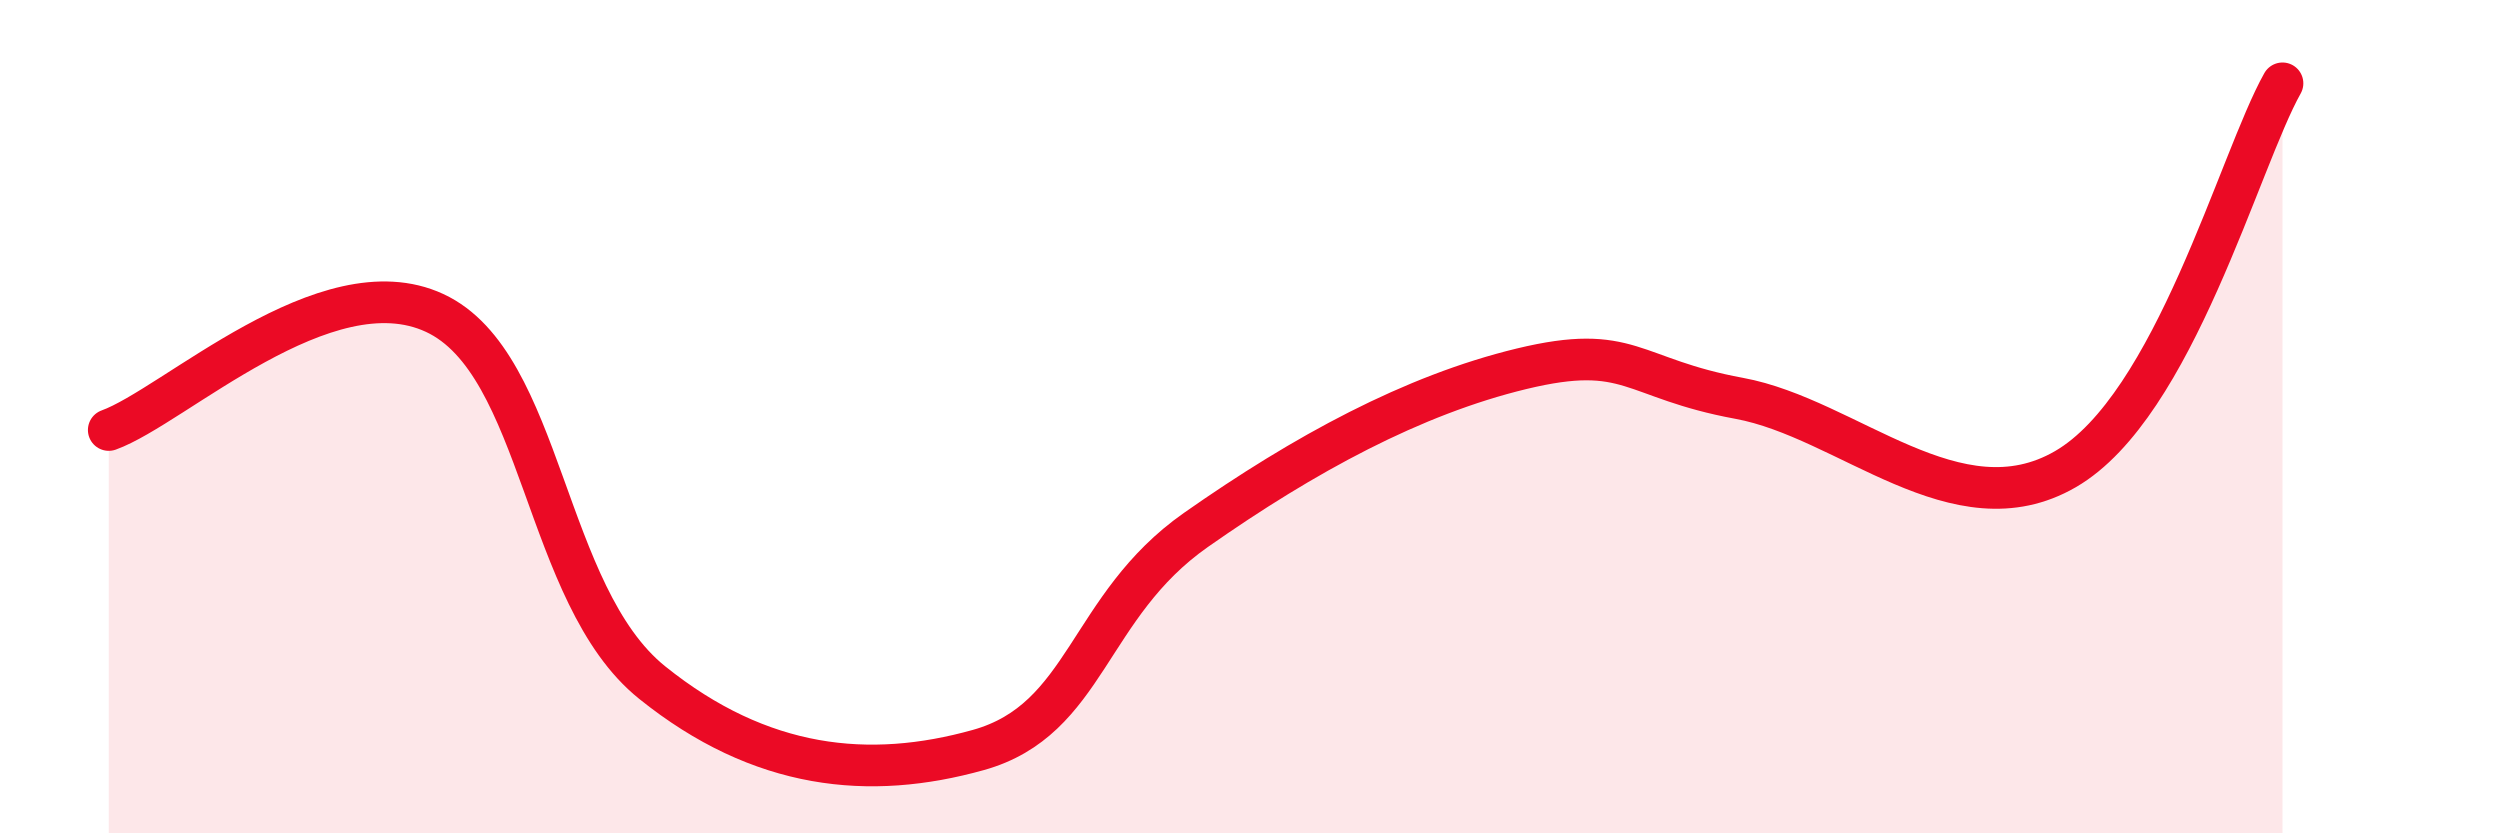
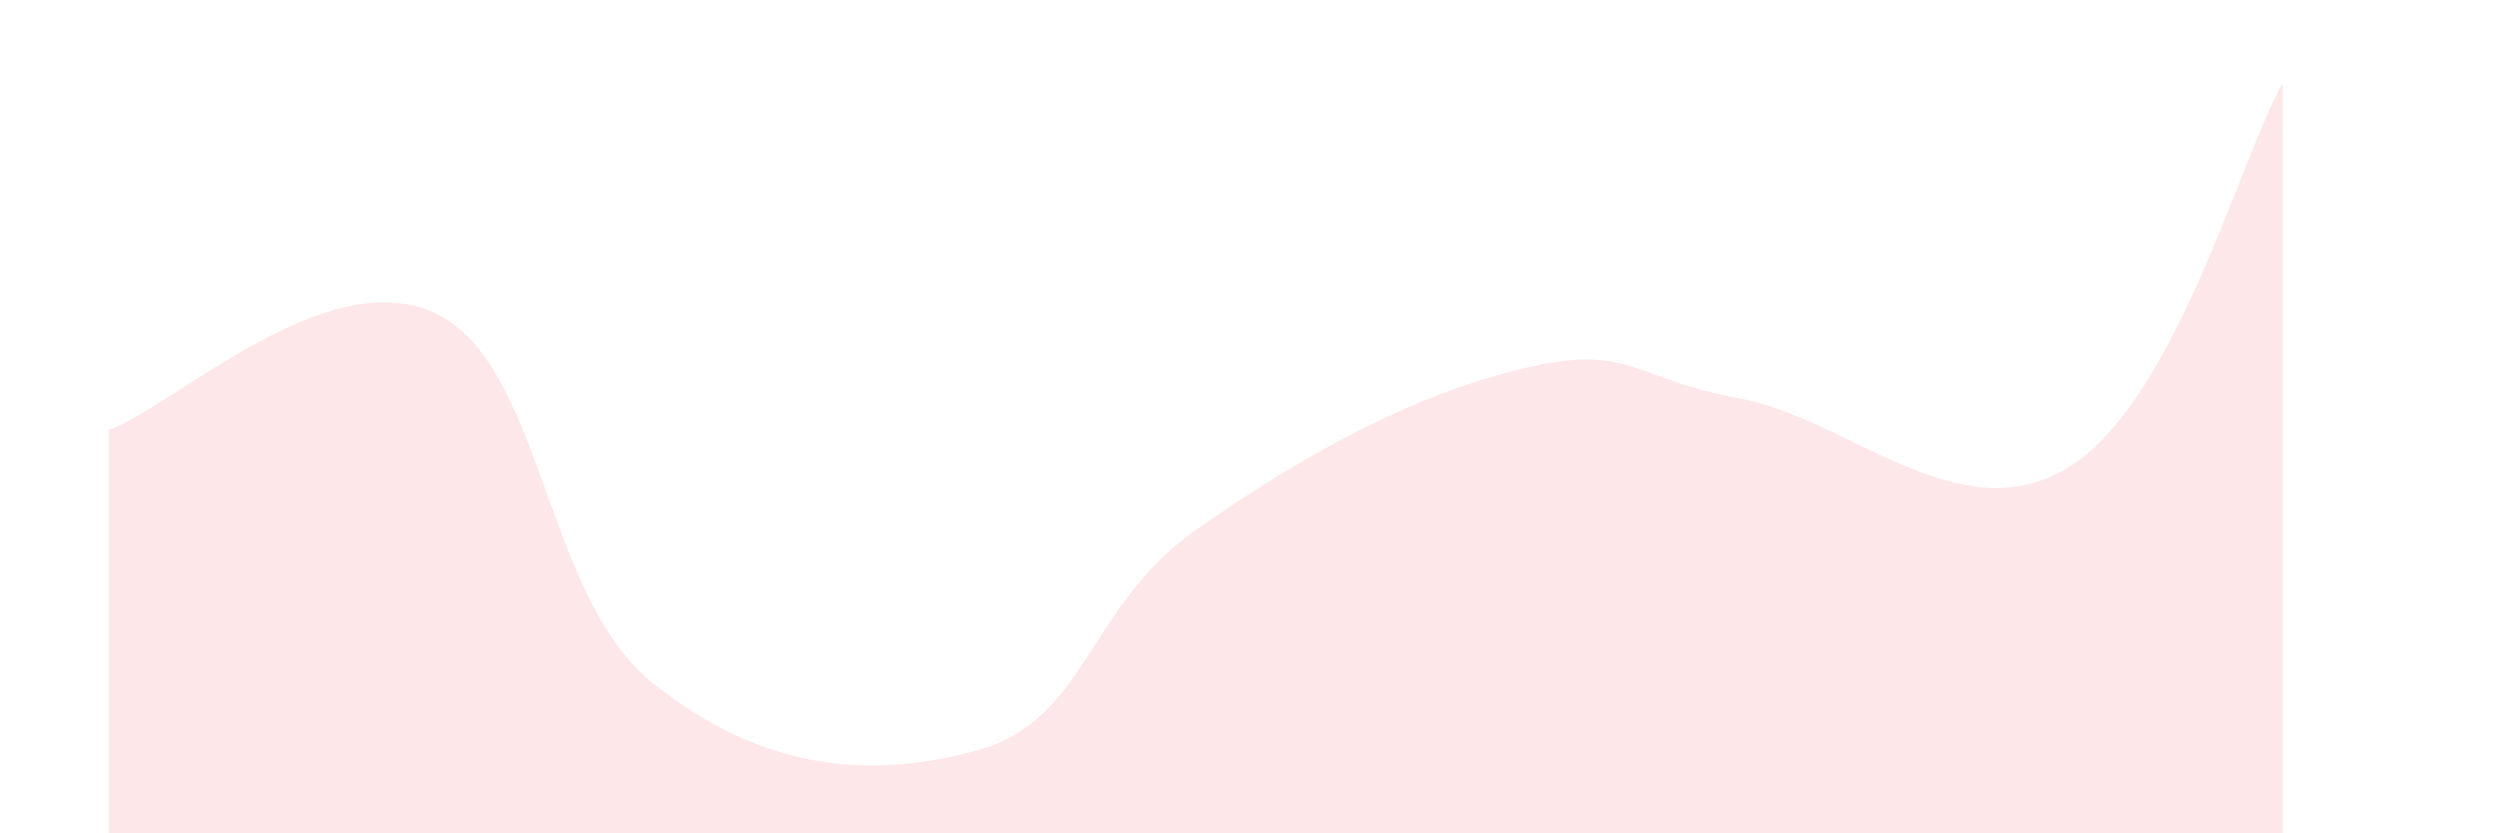
<svg xmlns="http://www.w3.org/2000/svg" width="60" height="20" viewBox="0 0 60 20">
  <path d="M 2.61,10.32 C 4.17,9.76 7.82,6.3 10.43,7.51 C 13.04,8.72 13.04,14.28 15.65,16.38 C 18.26,18.48 20.87,18.73 23.48,18 C 26.09,17.27 26.09,14.55 28.7,12.72 C 31.31,10.89 33.91,9.48 36.52,8.85 C 39.13,8.22 39.13,9.08 41.74,9.56 C 44.35,10.04 46.96,12.77 49.57,11.26 C 52.18,9.75 53.74,3.85 54.78,2L54.78 20L2.61 20Z" fill="#EB0A25" opacity="0.1" stroke-linecap="round" stroke-linejoin="round" />
-   <path d="M 2.61,10.32 C 4.17,9.76 7.82,6.3 10.43,7.51 C 13.04,8.72 13.04,14.28 15.65,16.38 C 18.26,18.48 20.87,18.73 23.48,18 C 26.09,17.27 26.09,14.55 28.7,12.72 C 31.31,10.89 33.91,9.48 36.52,8.85 C 39.13,8.22 39.13,9.08 41.74,9.56 C 44.35,10.04 46.96,12.77 49.57,11.26 C 52.18,9.75 53.74,3.85 54.78,2" stroke="#EB0A25" stroke-width="1" fill="none" stroke-linecap="round" stroke-linejoin="round" />
</svg>